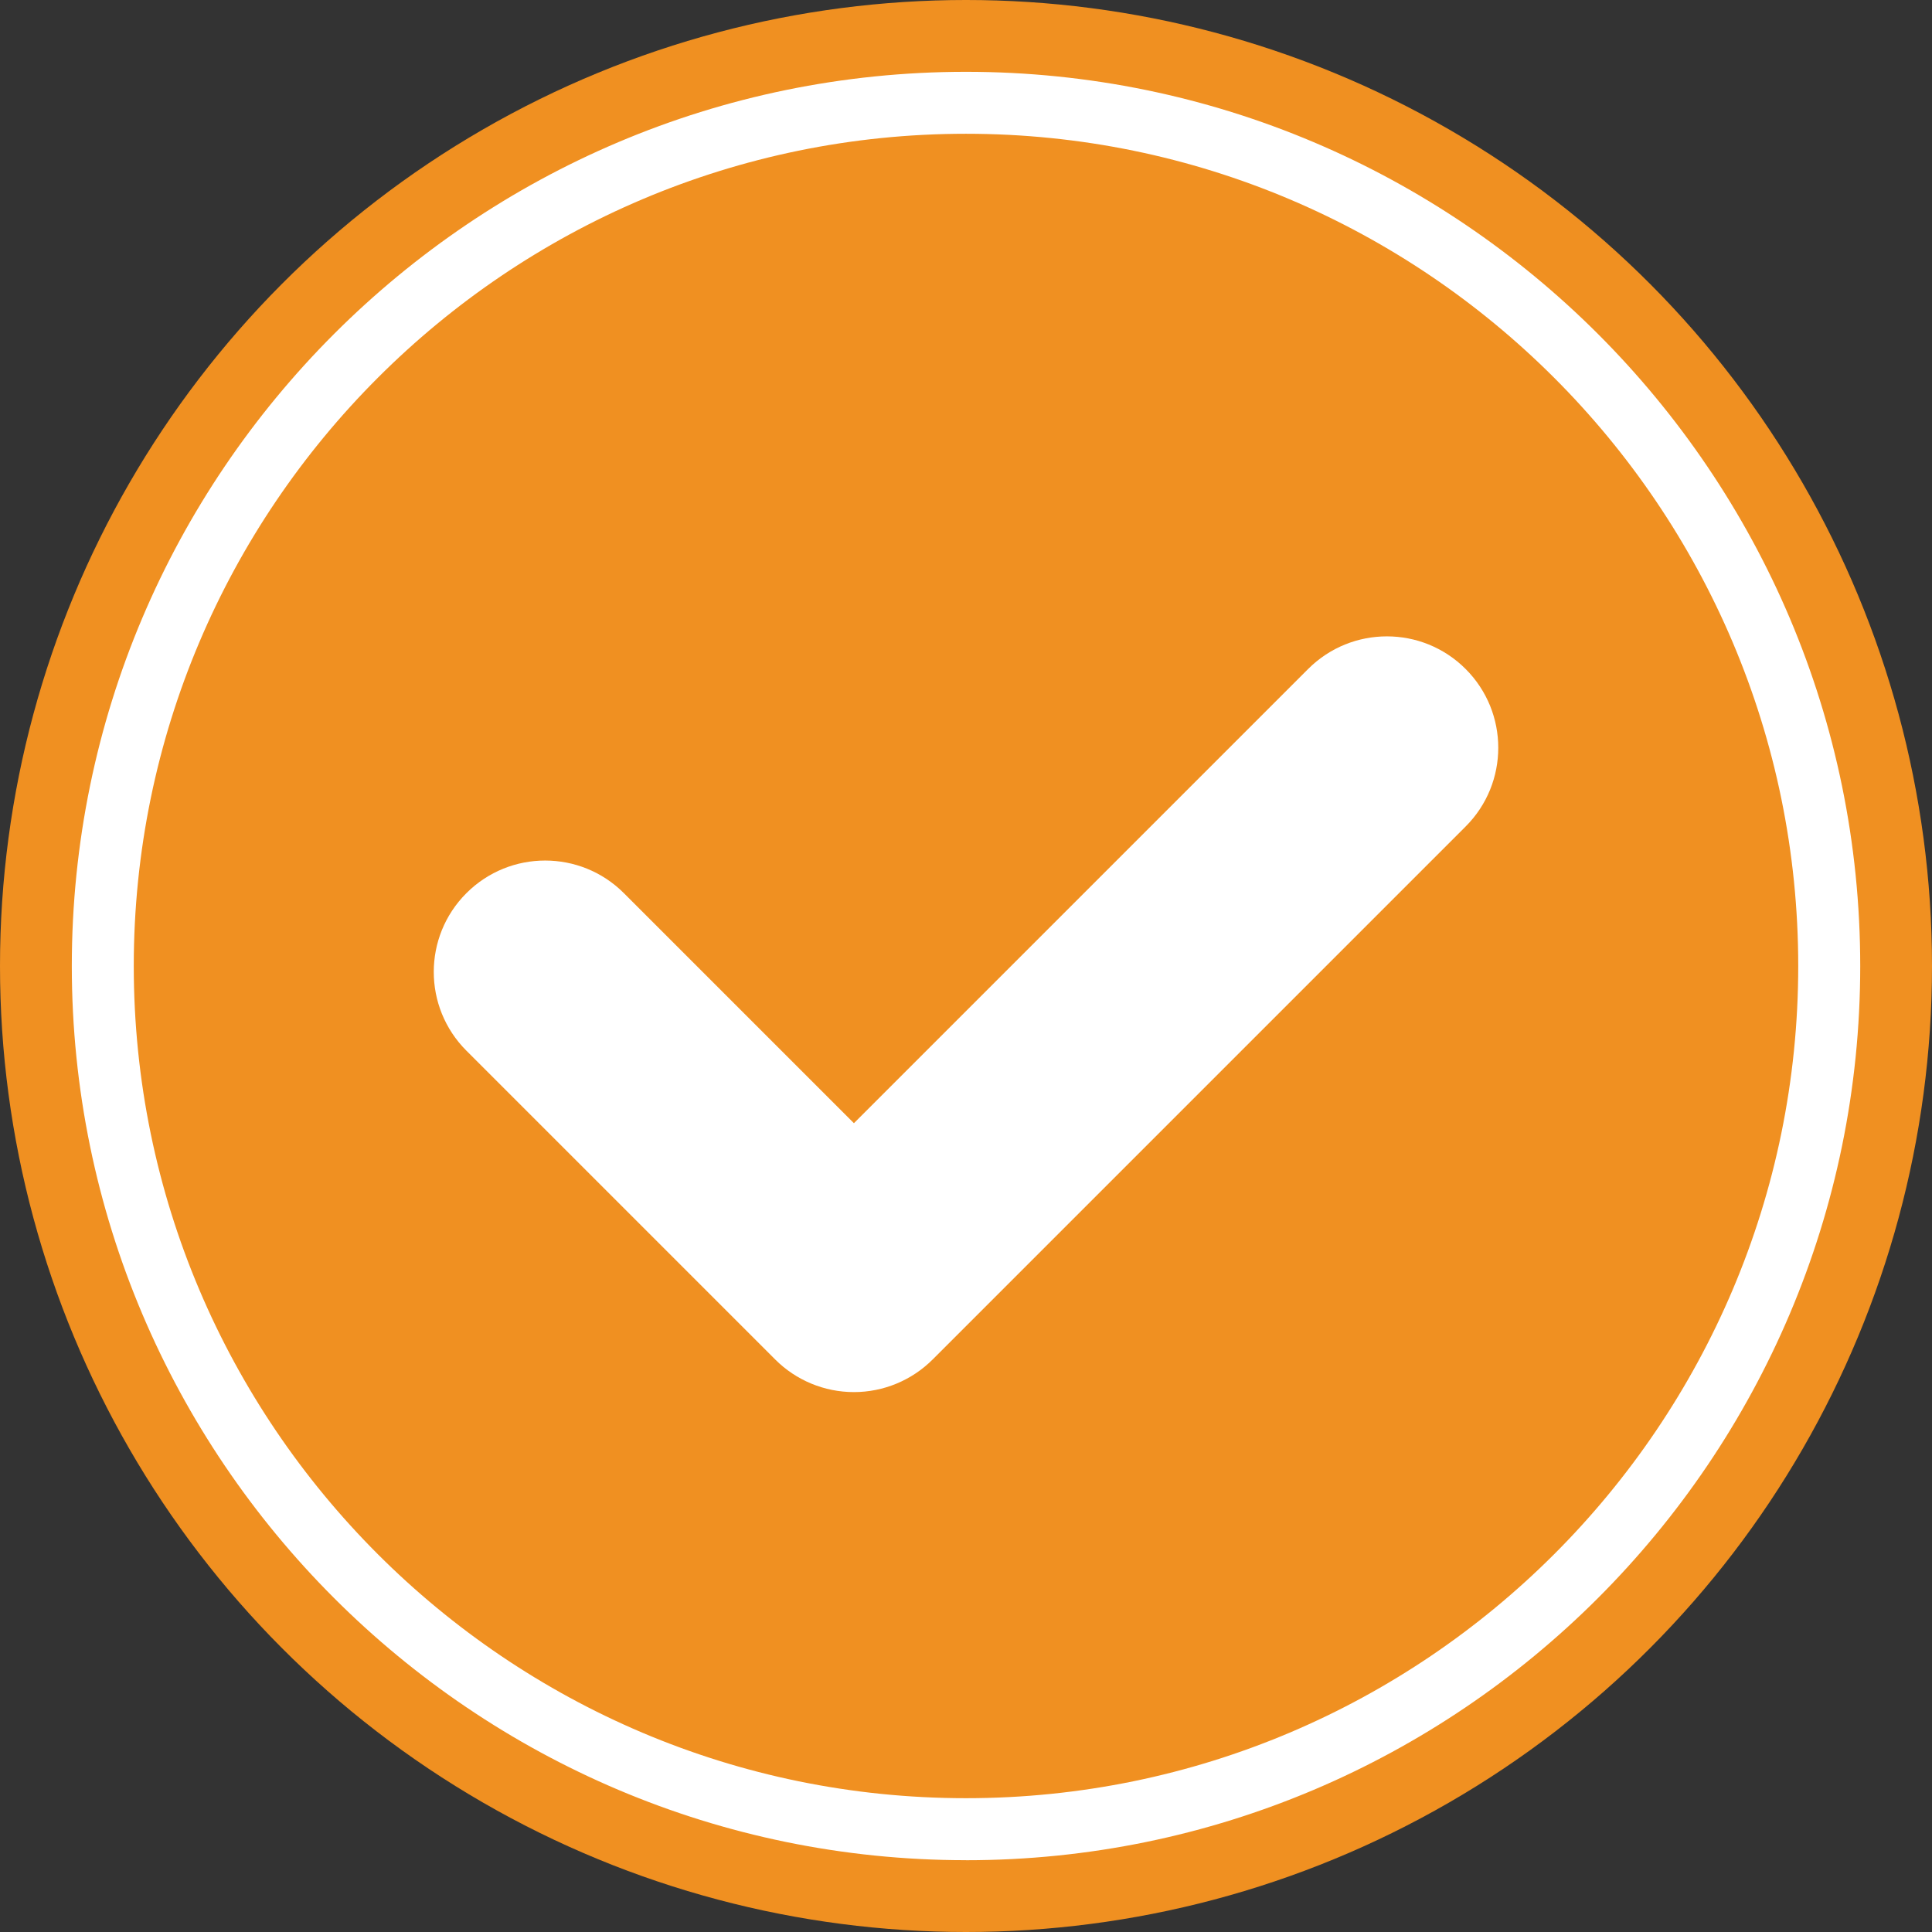
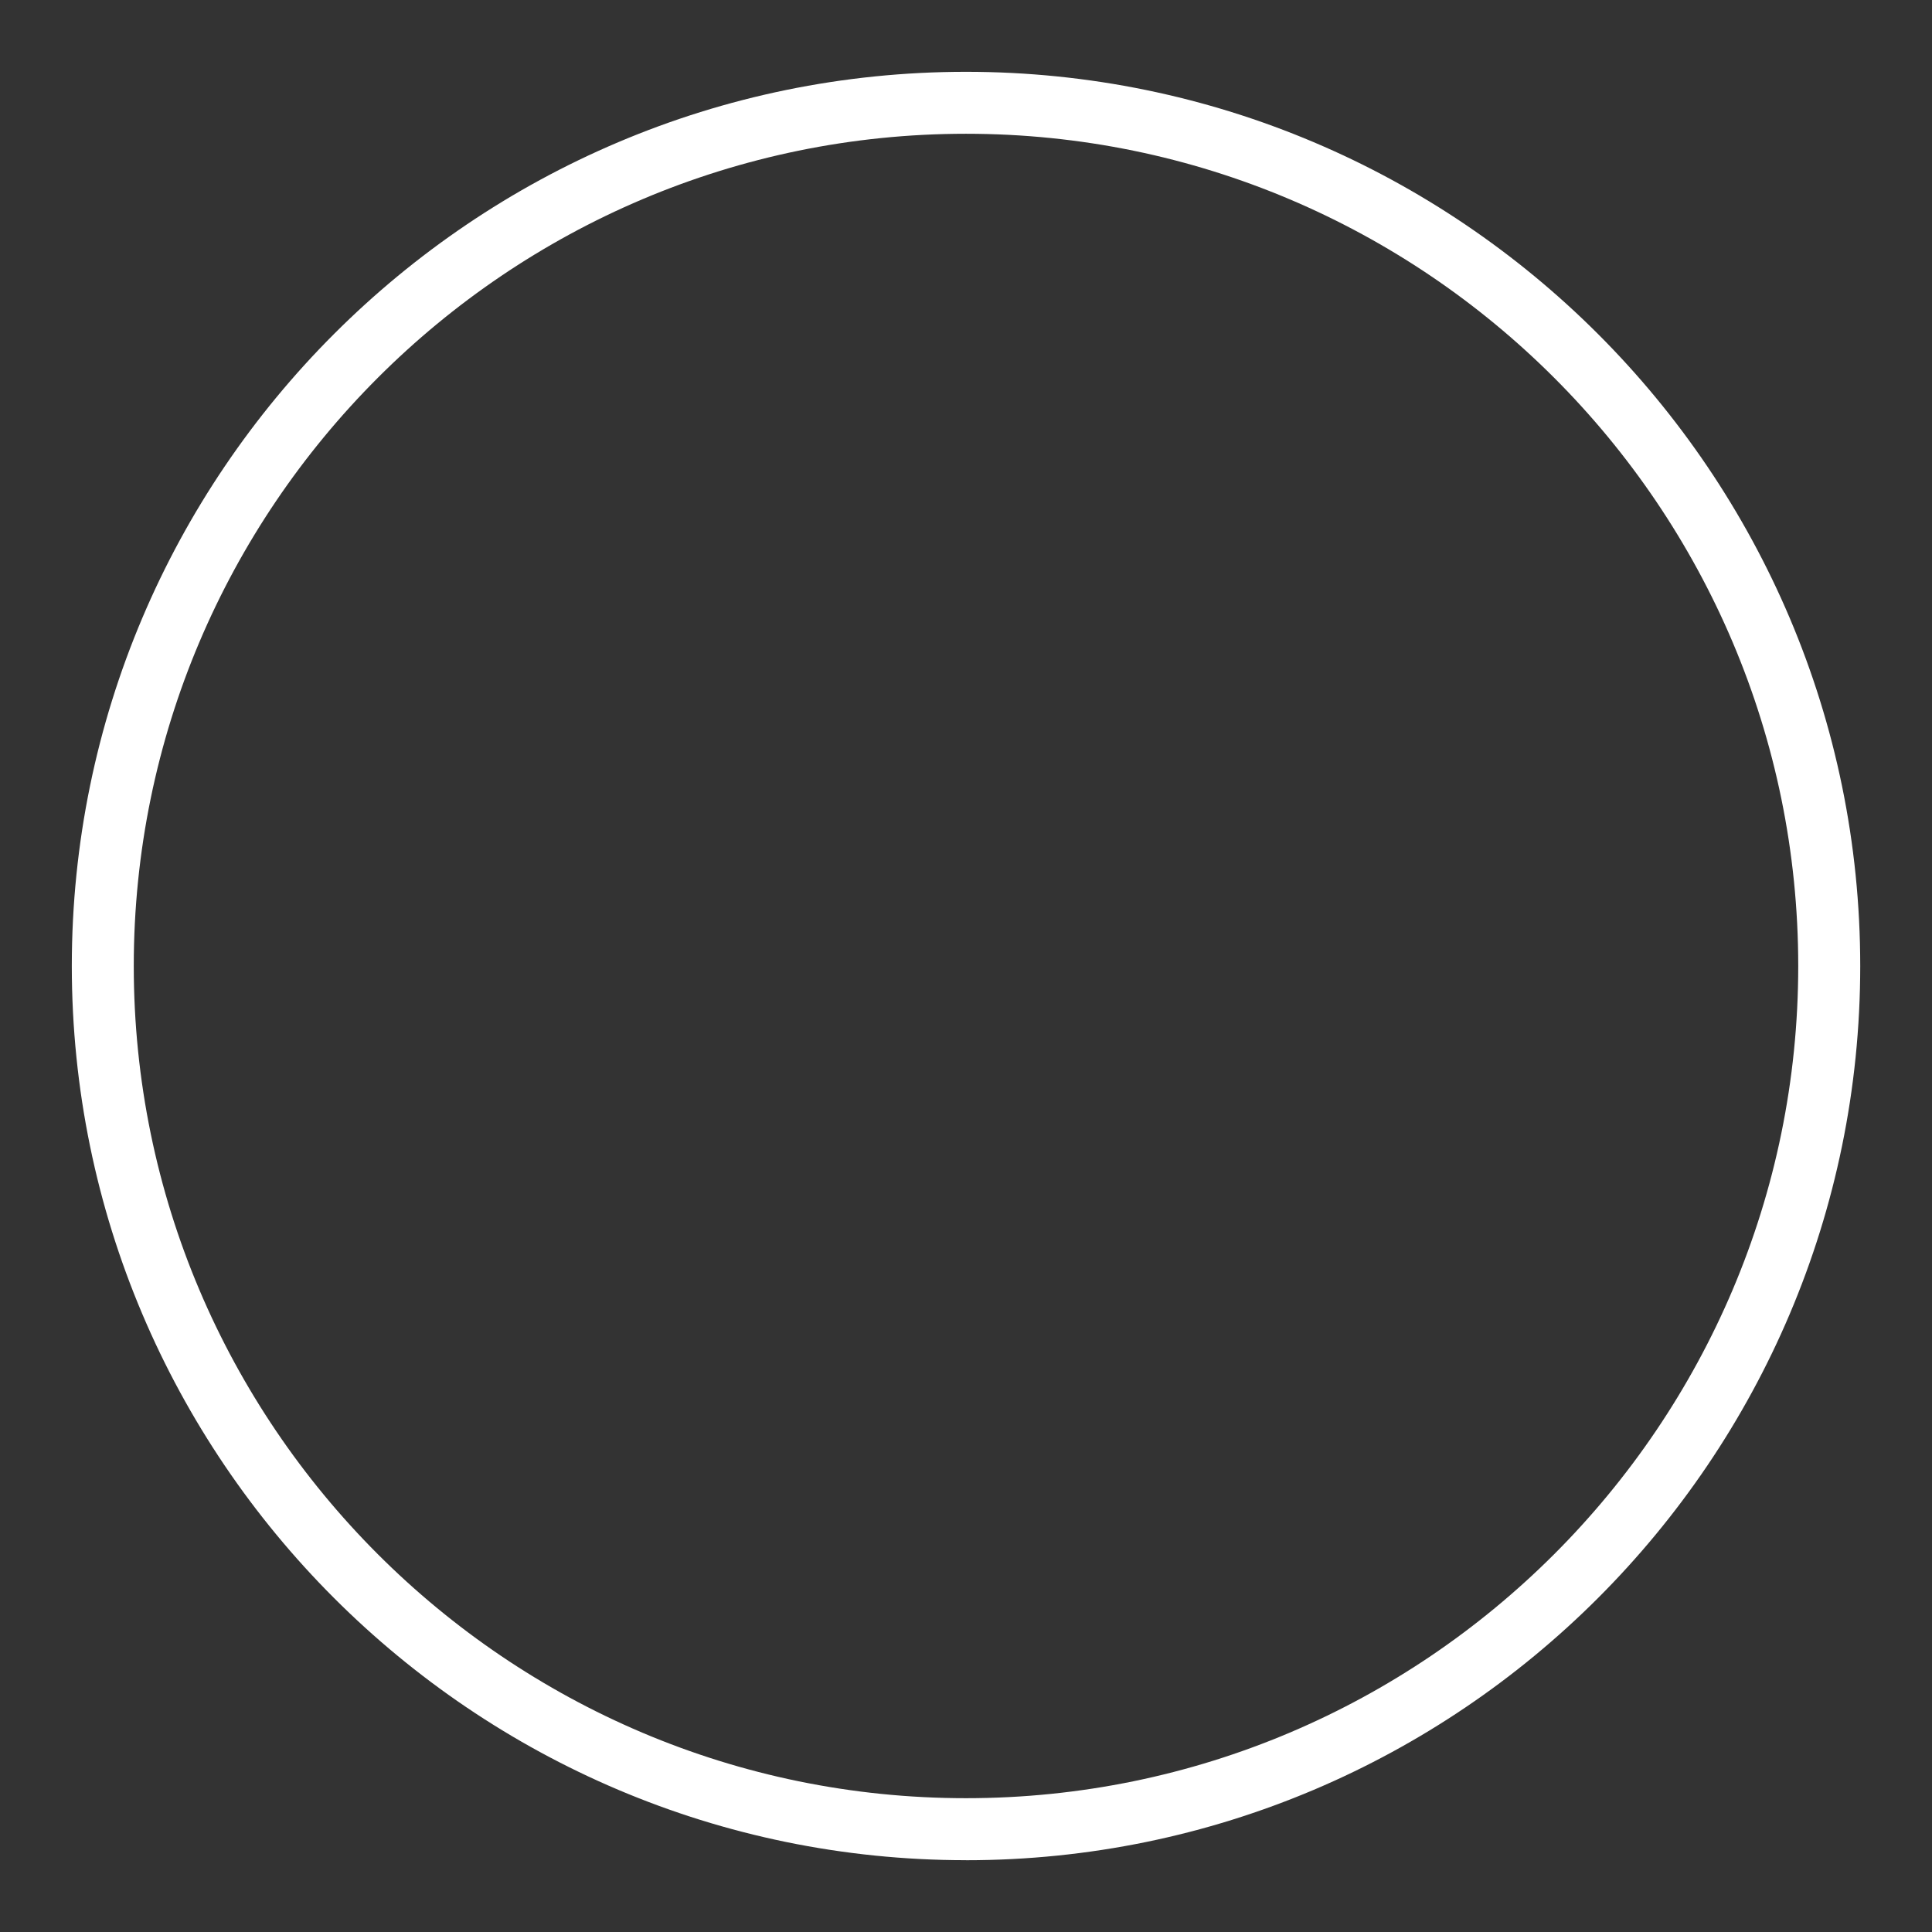
<svg xmlns="http://www.w3.org/2000/svg" id="katman_1" version="1.1" viewBox="0 0 512 512">
  <rect x="0" y="0" width="512" height="512" fill="#333333" stroke="none" />
  <defs>
    <style> .st0 { fill: #fff; } .st1 { fill: #f09021; } </style>
  </defs>
-   <circle class="st1" cx="256" cy="256" r="256" />
  <path class="st0" d="M256,492.97c-130.67,0-236.97-106.3-236.97-236.97S125.33,19.03,256,19.03s236.98,106.31,236.98,236.98-106.31,236.97-236.98,236.97ZM256,35.45c-121.61,0-220.55,98.94-220.55,220.55s98.94,220.54,220.55,220.54,220.55-98.93,220.55-220.54S377.61,35.45,256,35.45Z" />
-   <path class="st0" d="M226.3,368.92c-7.83,0-15.34-3.11-20.87-8.65l-81.83-81.83c-11.53-11.53-11.53-30.22,0-41.74,11.53-11.53,30.22-11.53,41.74,0l60.96,60.96,120.37-120.37c11.53-11.53,30.22-11.53,41.74,0,11.53,11.53,11.53,30.22,0,41.74l-141.24,141.24c-5.54,5.54-13.04,8.65-20.87,8.65Z" />
</svg>